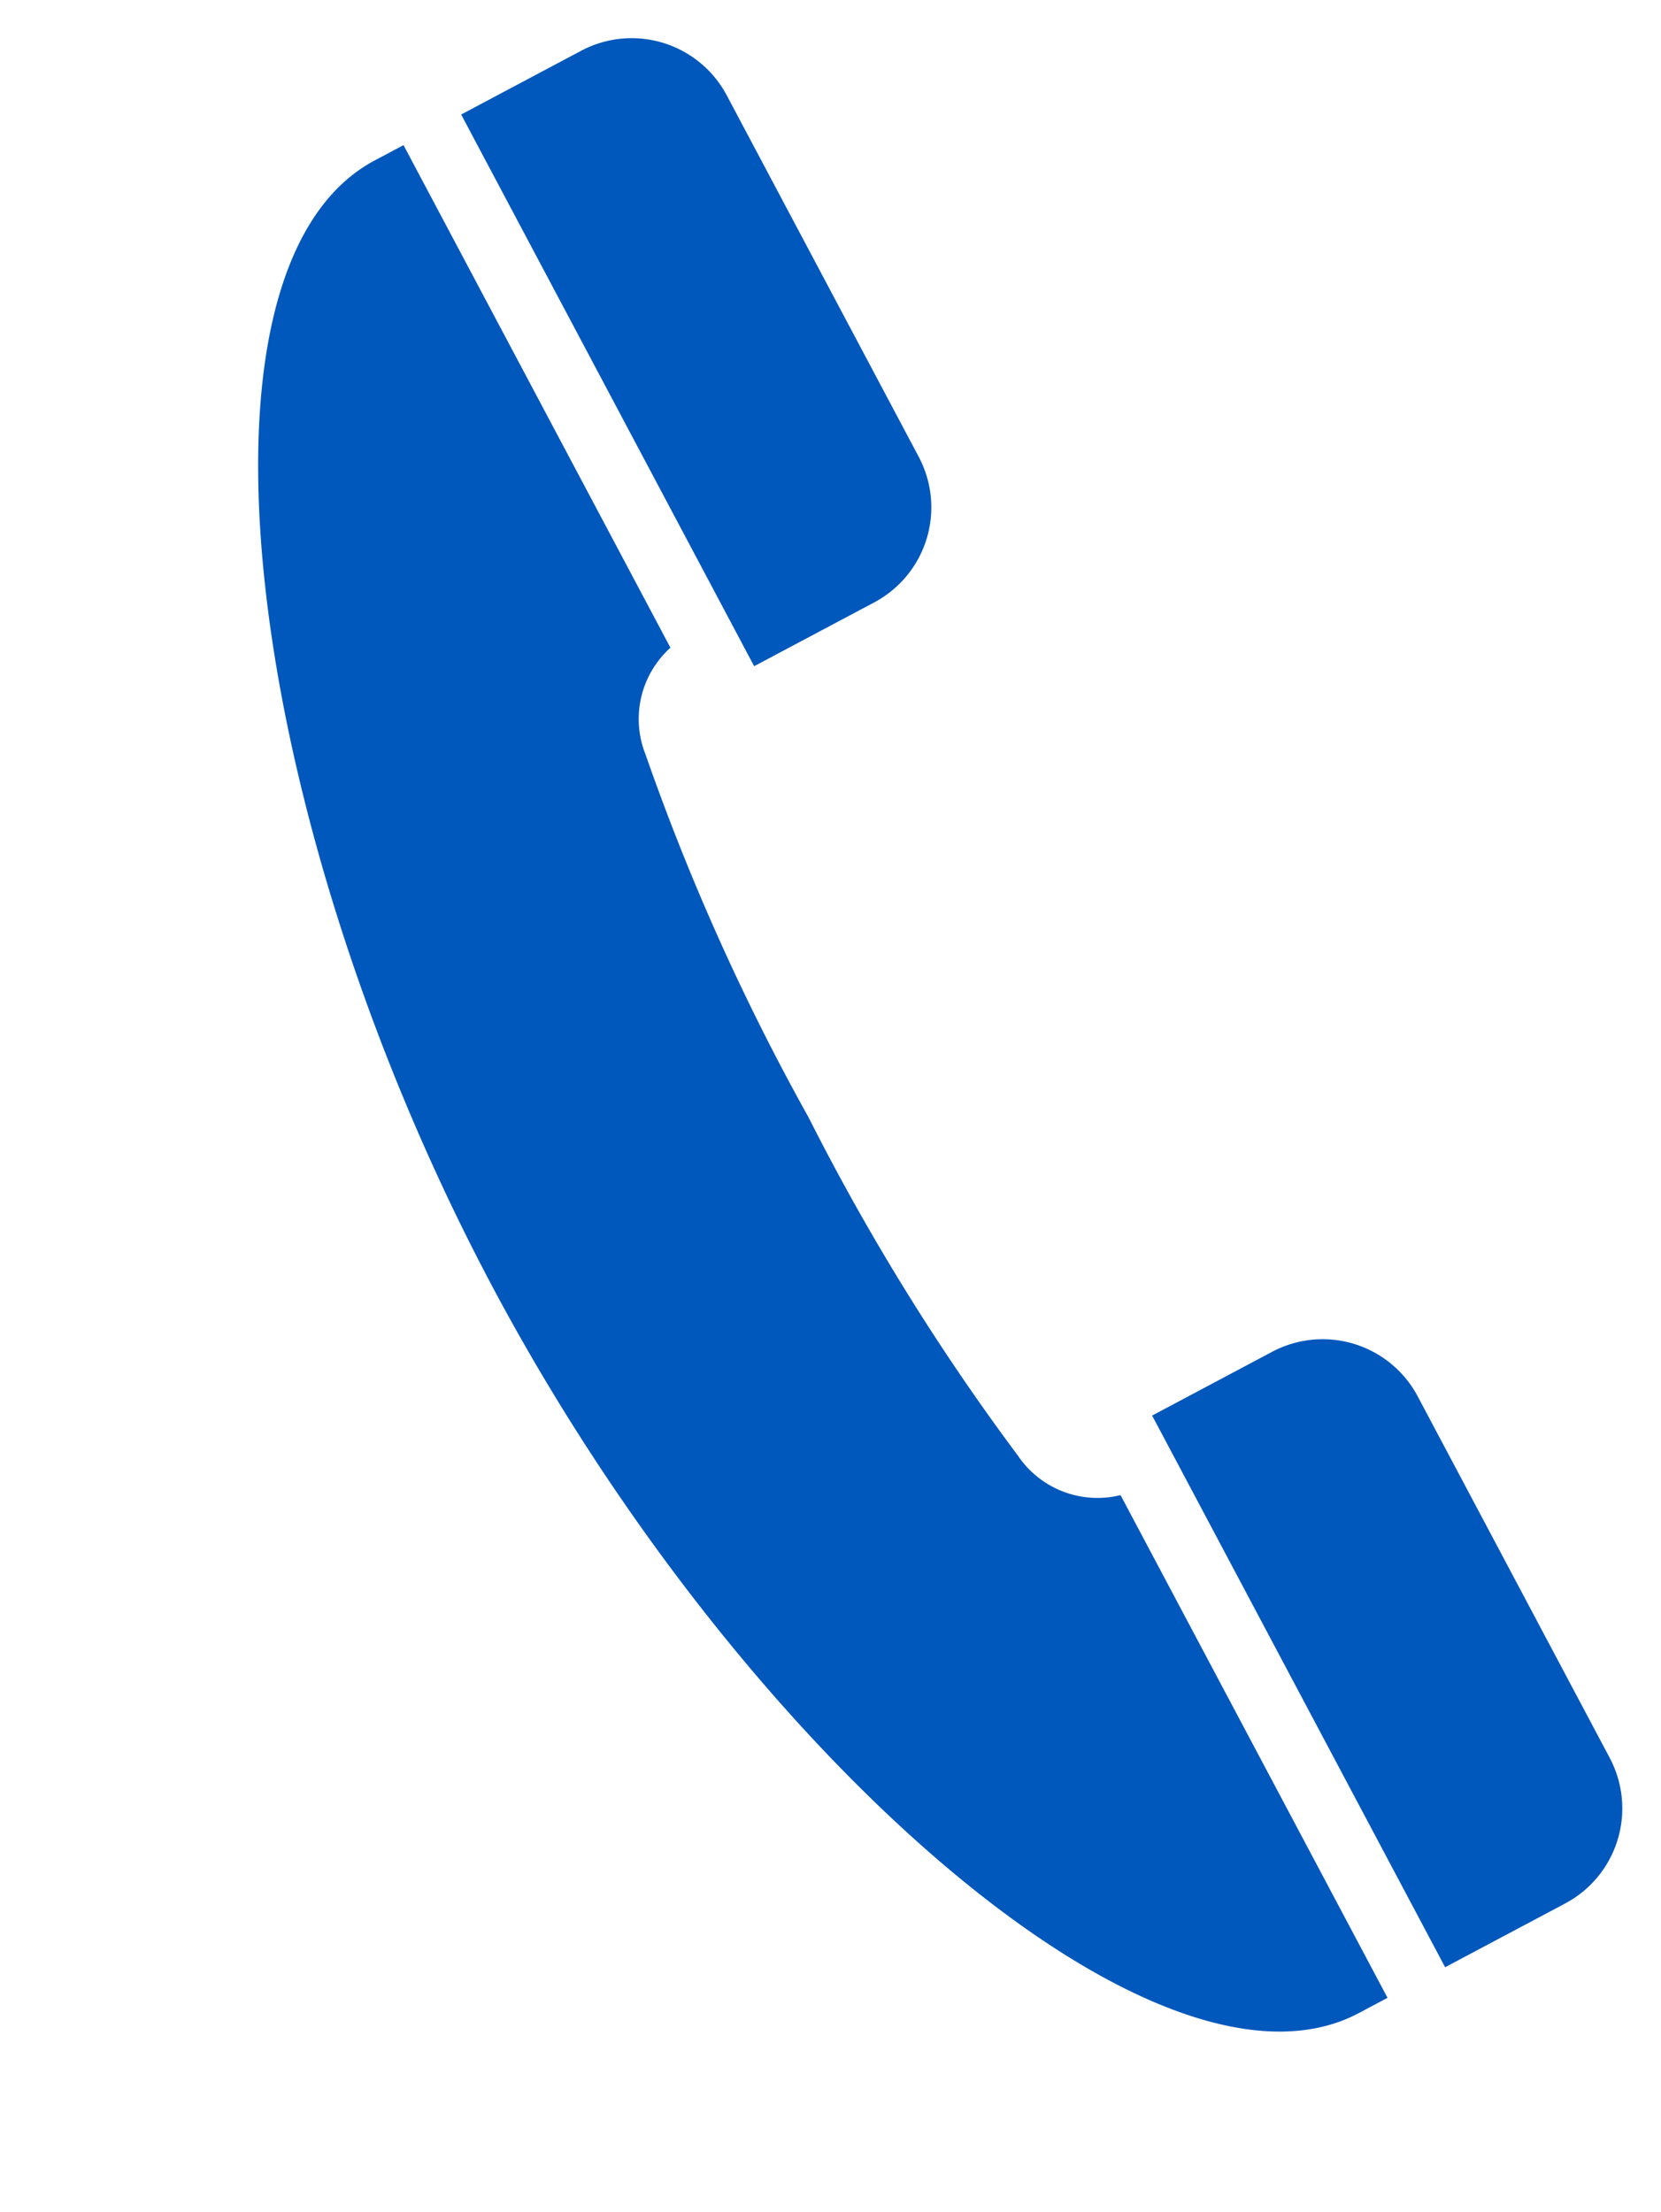
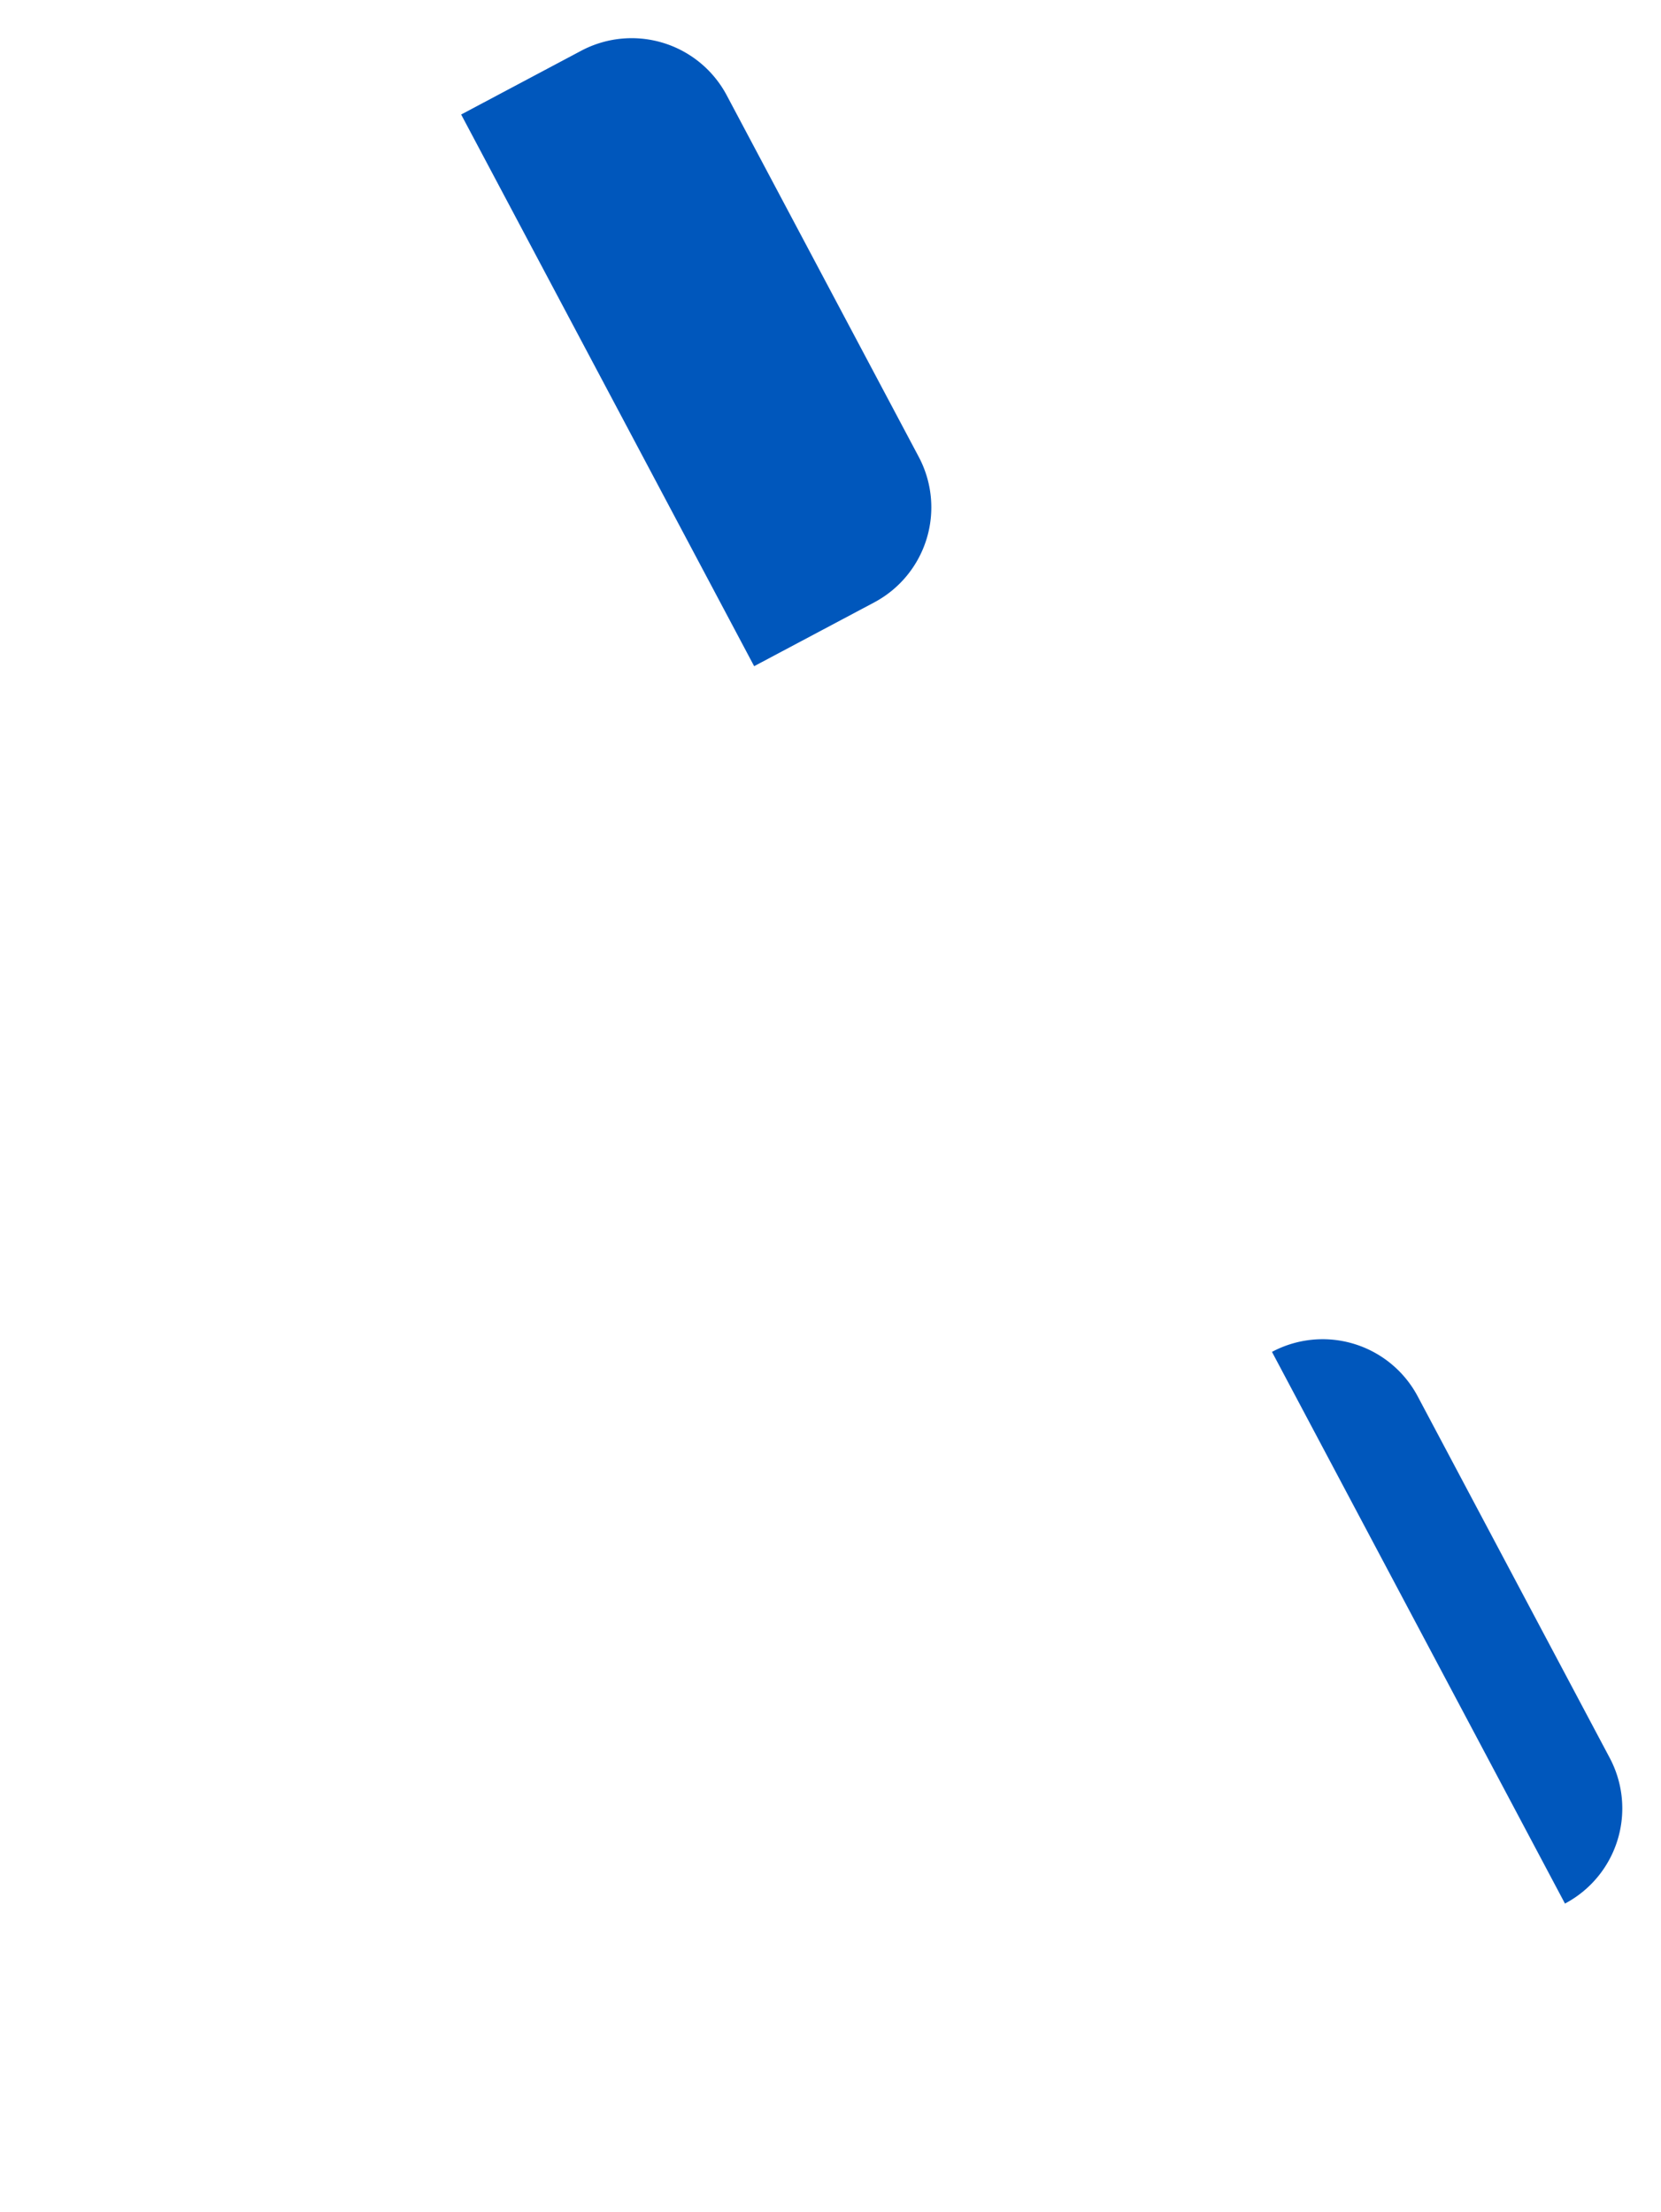
<svg xmlns="http://www.w3.org/2000/svg" width="34.094" height="45.401" viewBox="0 0 34.094 45.401">
  <g transform="matrix(0.883, -0.469, 0.469, 0.883, 0, 7.378)">
    <path d="M2.786,0H0V12.823H2.786A2.21,2.21,0,0,0,5,10.612V2.21A2.21,2.21,0,0,0,2.786,0Z" transform="translate(10.72)" fill="#0057bc" />
-     <path d="M0,21.532C0,32.376,4.056,43.064,8.714,43.064h.667V31.379a1.969,1.969,0,0,1-1.48-1.7,47.167,47.167,0,0,1-.539-8.15A47.166,47.166,0,0,1,7.9,13.382a1.969,1.969,0,0,1,1.48-1.7V0H8.714C4.056,0,0,10.687,0,21.532Z" transform="translate(0 0)" fill="#0057bc" />
-     <path d="M2.786,0H0V12.823H2.786A2.21,2.21,0,0,0,5,10.612v-8.4A2.21,2.21,0,0,0,2.786,0Z" transform="translate(10.72 30.241)" fill="#0057bc" />
+     <path d="M2.786,0V12.823H2.786A2.21,2.21,0,0,0,5,10.612v-8.4A2.21,2.21,0,0,0,2.786,0Z" transform="translate(10.72 30.241)" fill="#0057bc" />
  </g>
</svg>